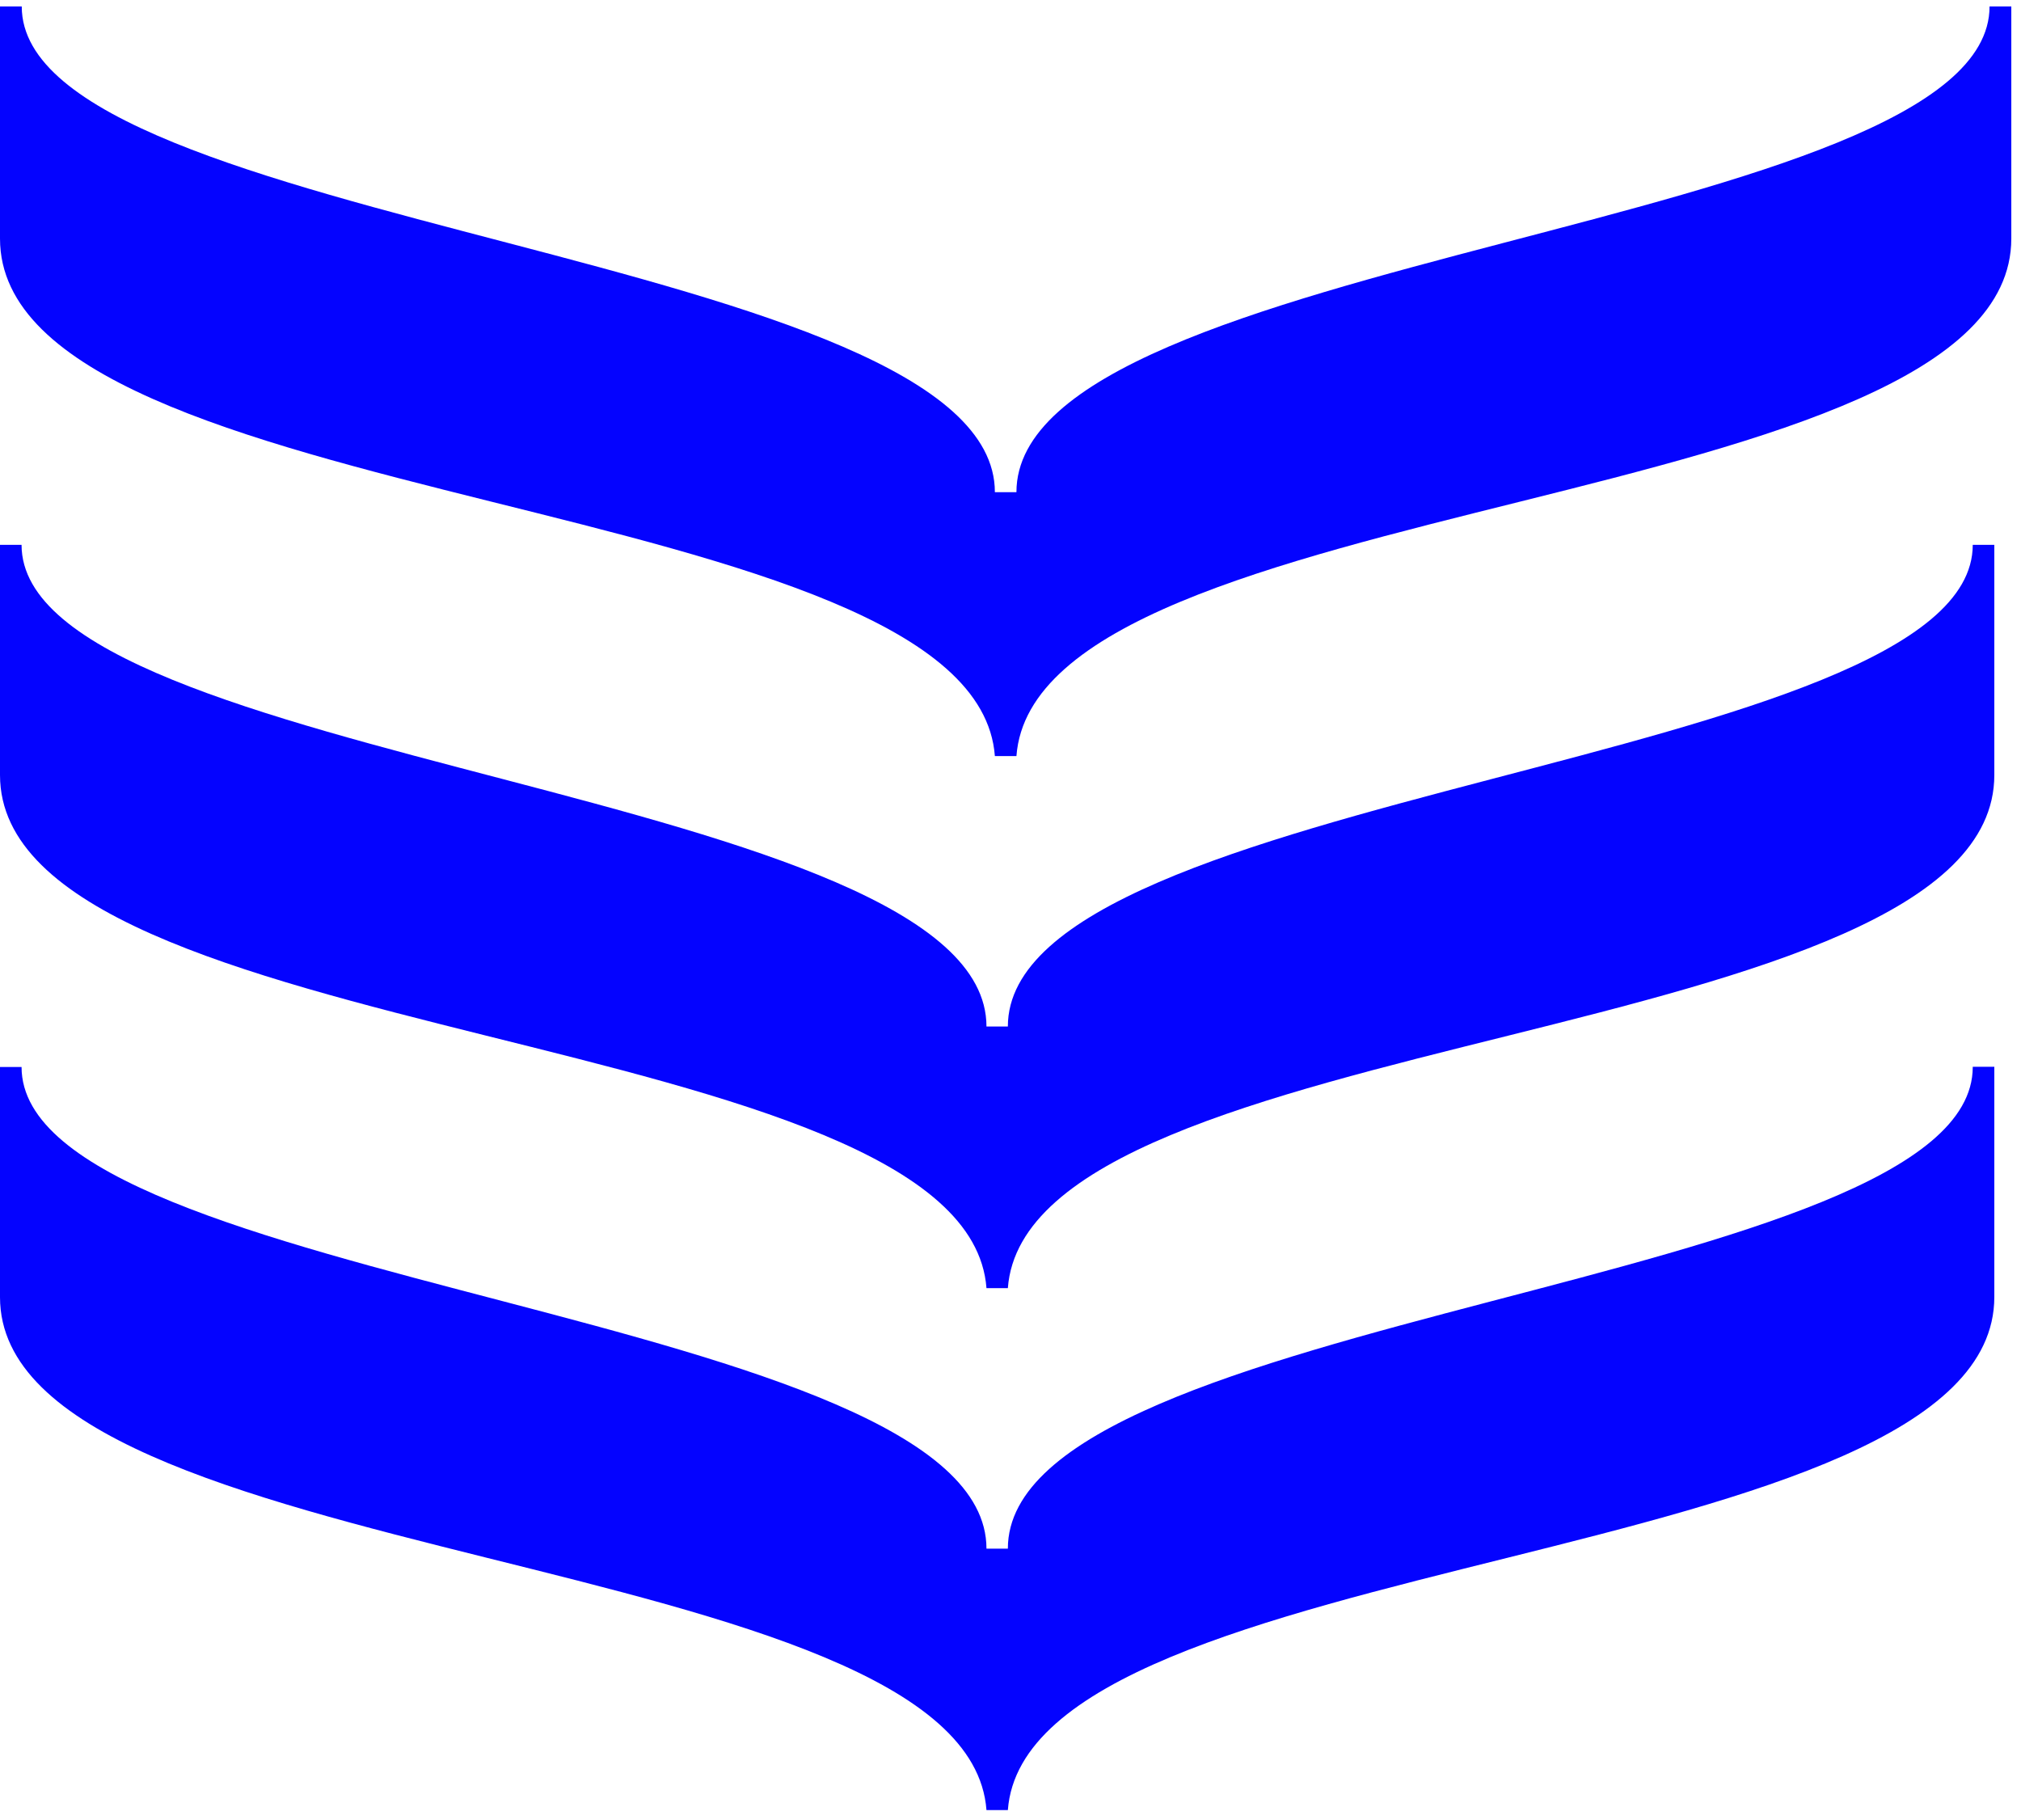
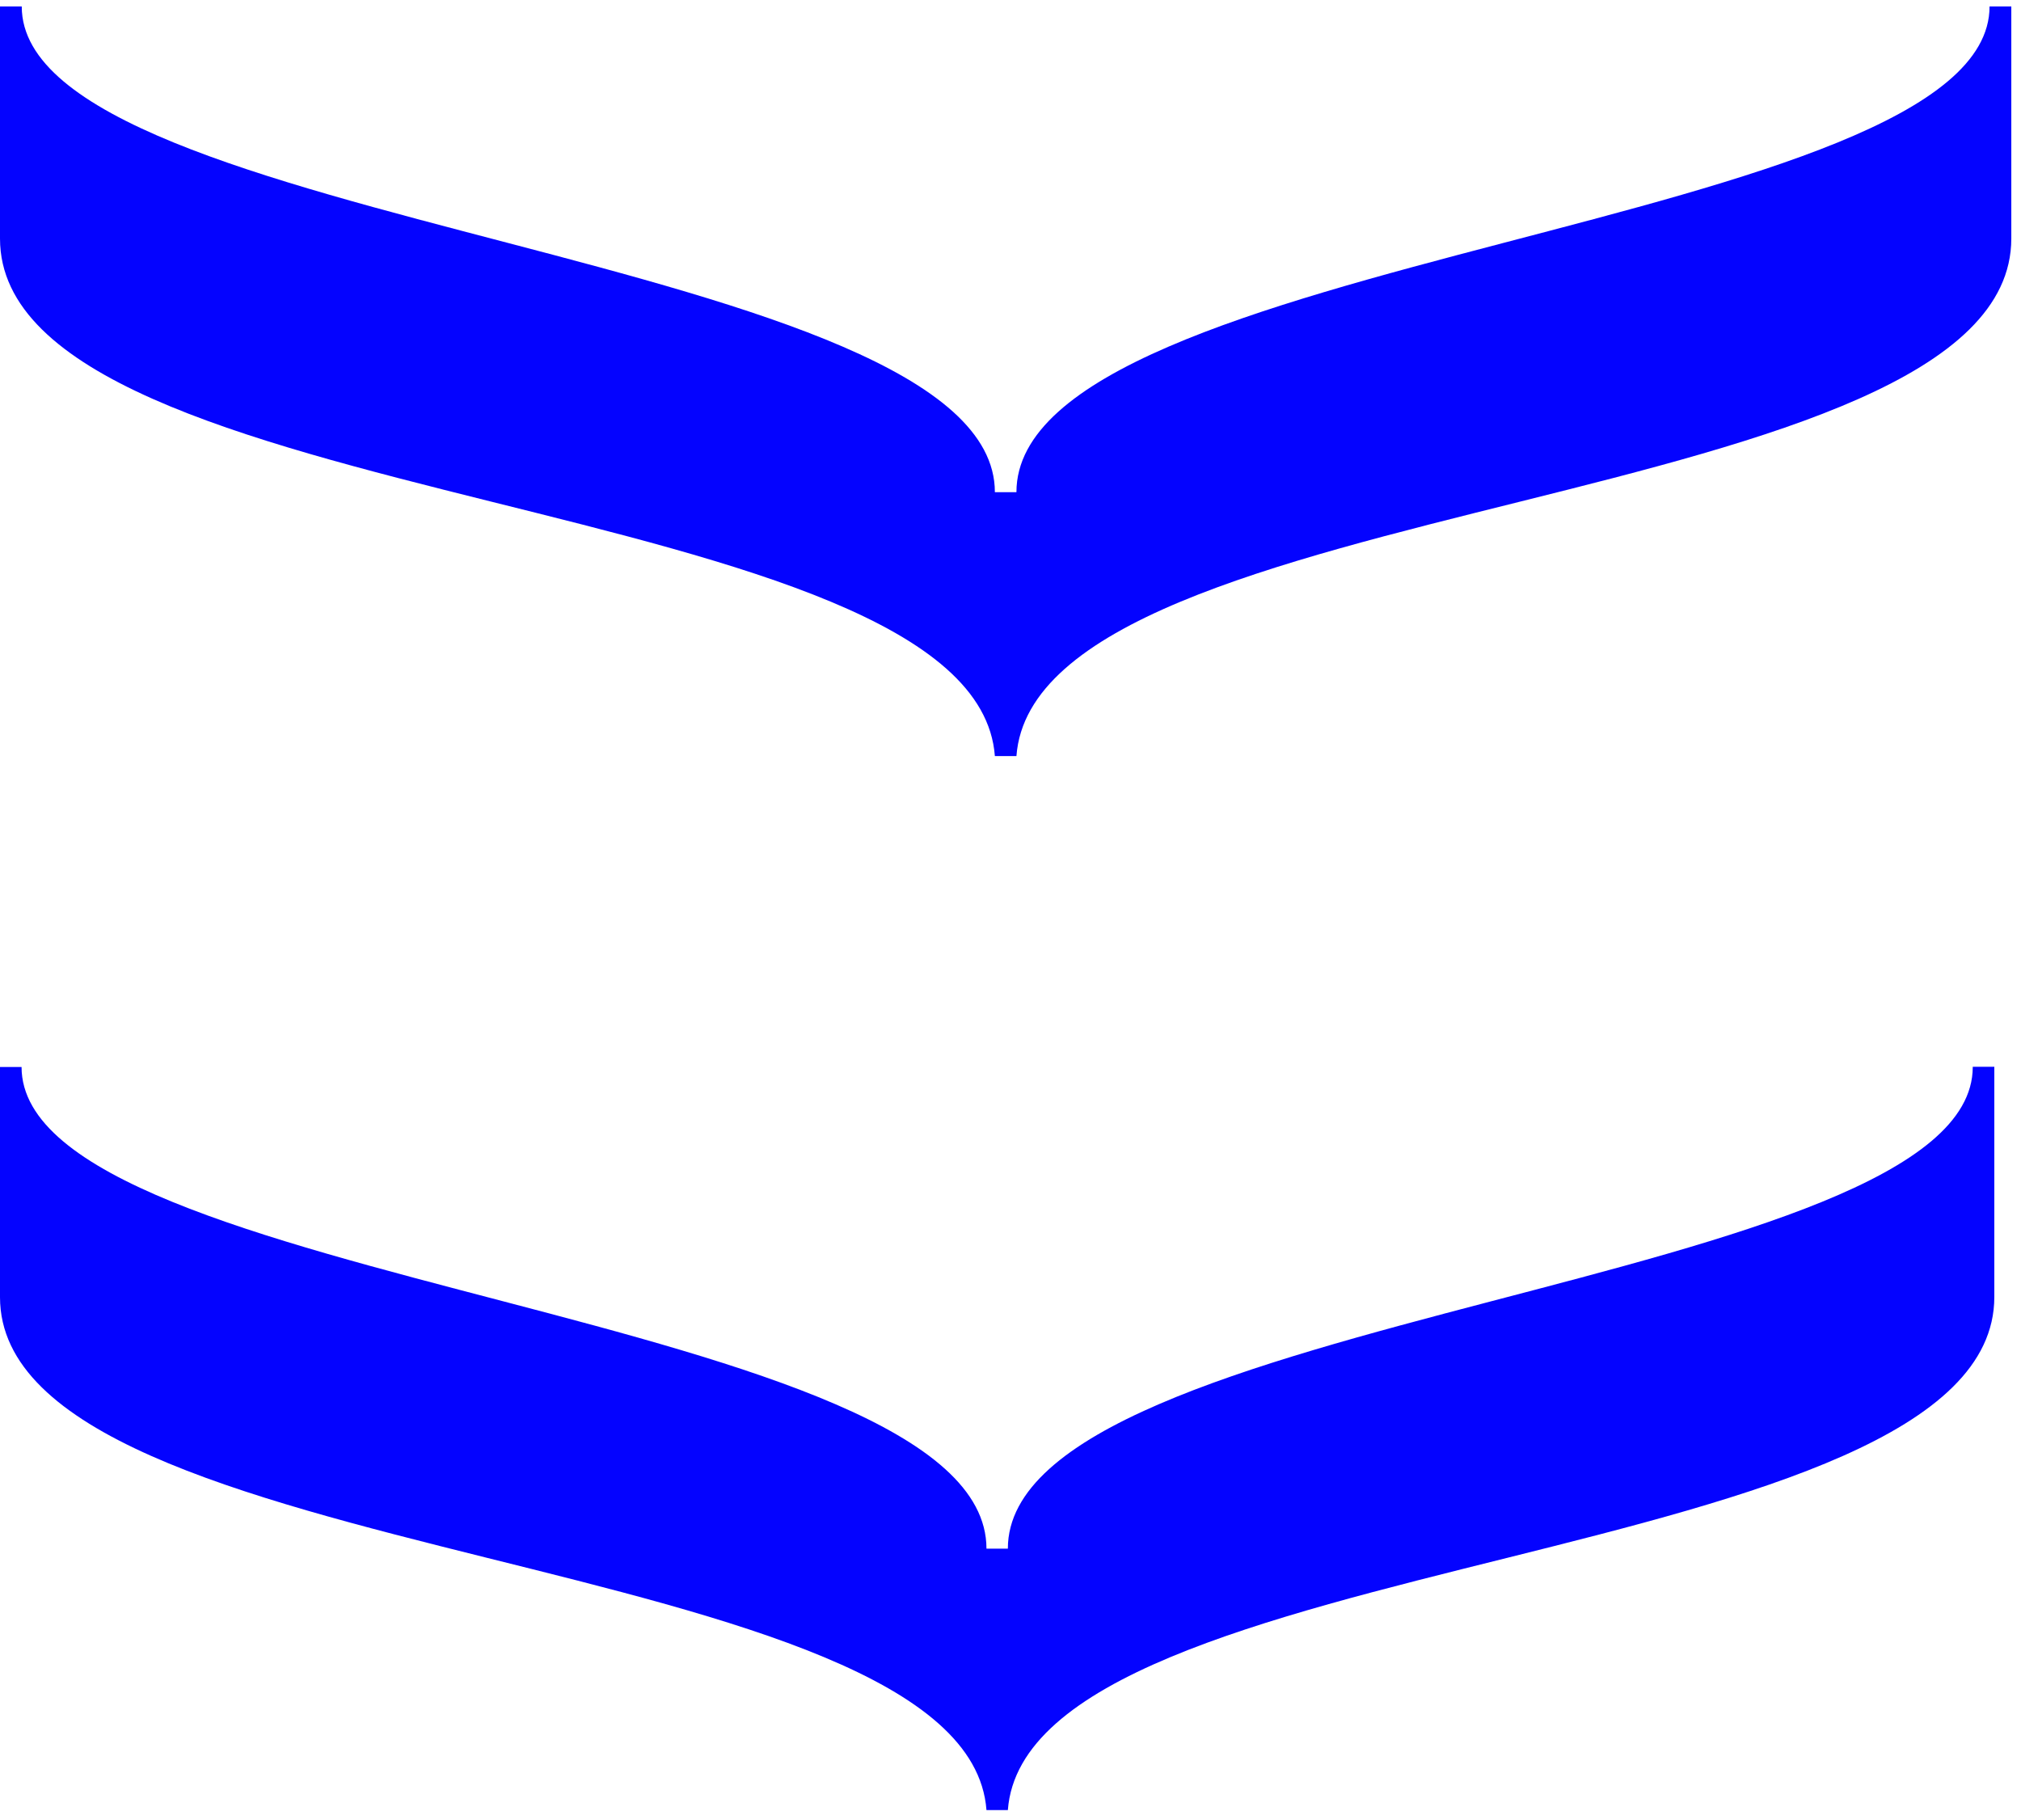
<svg xmlns="http://www.w3.org/2000/svg" width="171px" height="154px" viewBox="0 0 171 154">
  <title>Boipa_logo_icon</title>
  <g id="Page-1" stroke="none" stroke-width="1" fill="none" fill-rule="evenodd">
    <g id="Bank-of-Ireland" transform="translate(-715, -4542)" fill="#0403FF">
      <g id="Boipa_logo_icon" transform="translate(715, 4542.549)">
        <path d="M168.339,4.54747351e-13 C168.339,18.808 86.002,20.859 86.002,41.088 L84.178,41.088 C84.178,20.859 1.84,18.808 1.84,4.54747351e-13 L0,4.54747351e-13 L0,19.632 C0,43.074 82.499,40.878 84.178,63.416 L86.002,63.416 C87.681,40.878 170.18,43.074 170.18,19.632 L170.18,4.54747351e-13 L168.339,4.54747351e-13 Z" id="Fill-1" />
-         <path d="M166.918,45.544 C166.918,64.191 85.276,66.225 85.276,86.293 L83.467,86.293 C83.467,66.225 1.824,64.191 1.824,45.544 L3.63797881e-12,45.544 L3.63797881e-12,65.014 C3.63797881e-12,88.262 81.804,86.083 83.467,108.427 L85.276,108.427 C86.955,86.083 168.743,88.262 168.743,65.014 L168.743,45.544 L166.918,45.544 Z" id="Fill-3" />
        <path d="M166.918,89.715 C166.918,108.362 85.276,110.396 85.276,130.464 L83.467,130.464 C83.467,110.396 1.824,108.362 1.824,89.715 L3.63797881e-12,89.715 L3.63797881e-12,109.186 C3.63797881e-12,132.418 81.804,130.238 83.467,152.582 L85.276,152.582 C86.955,130.238 168.743,132.418 168.743,109.169 L168.743,89.699 L166.918,89.699 L166.918,89.715 Z" id="Fill-5" />
      </g>
    </g>
  </g>
</svg>